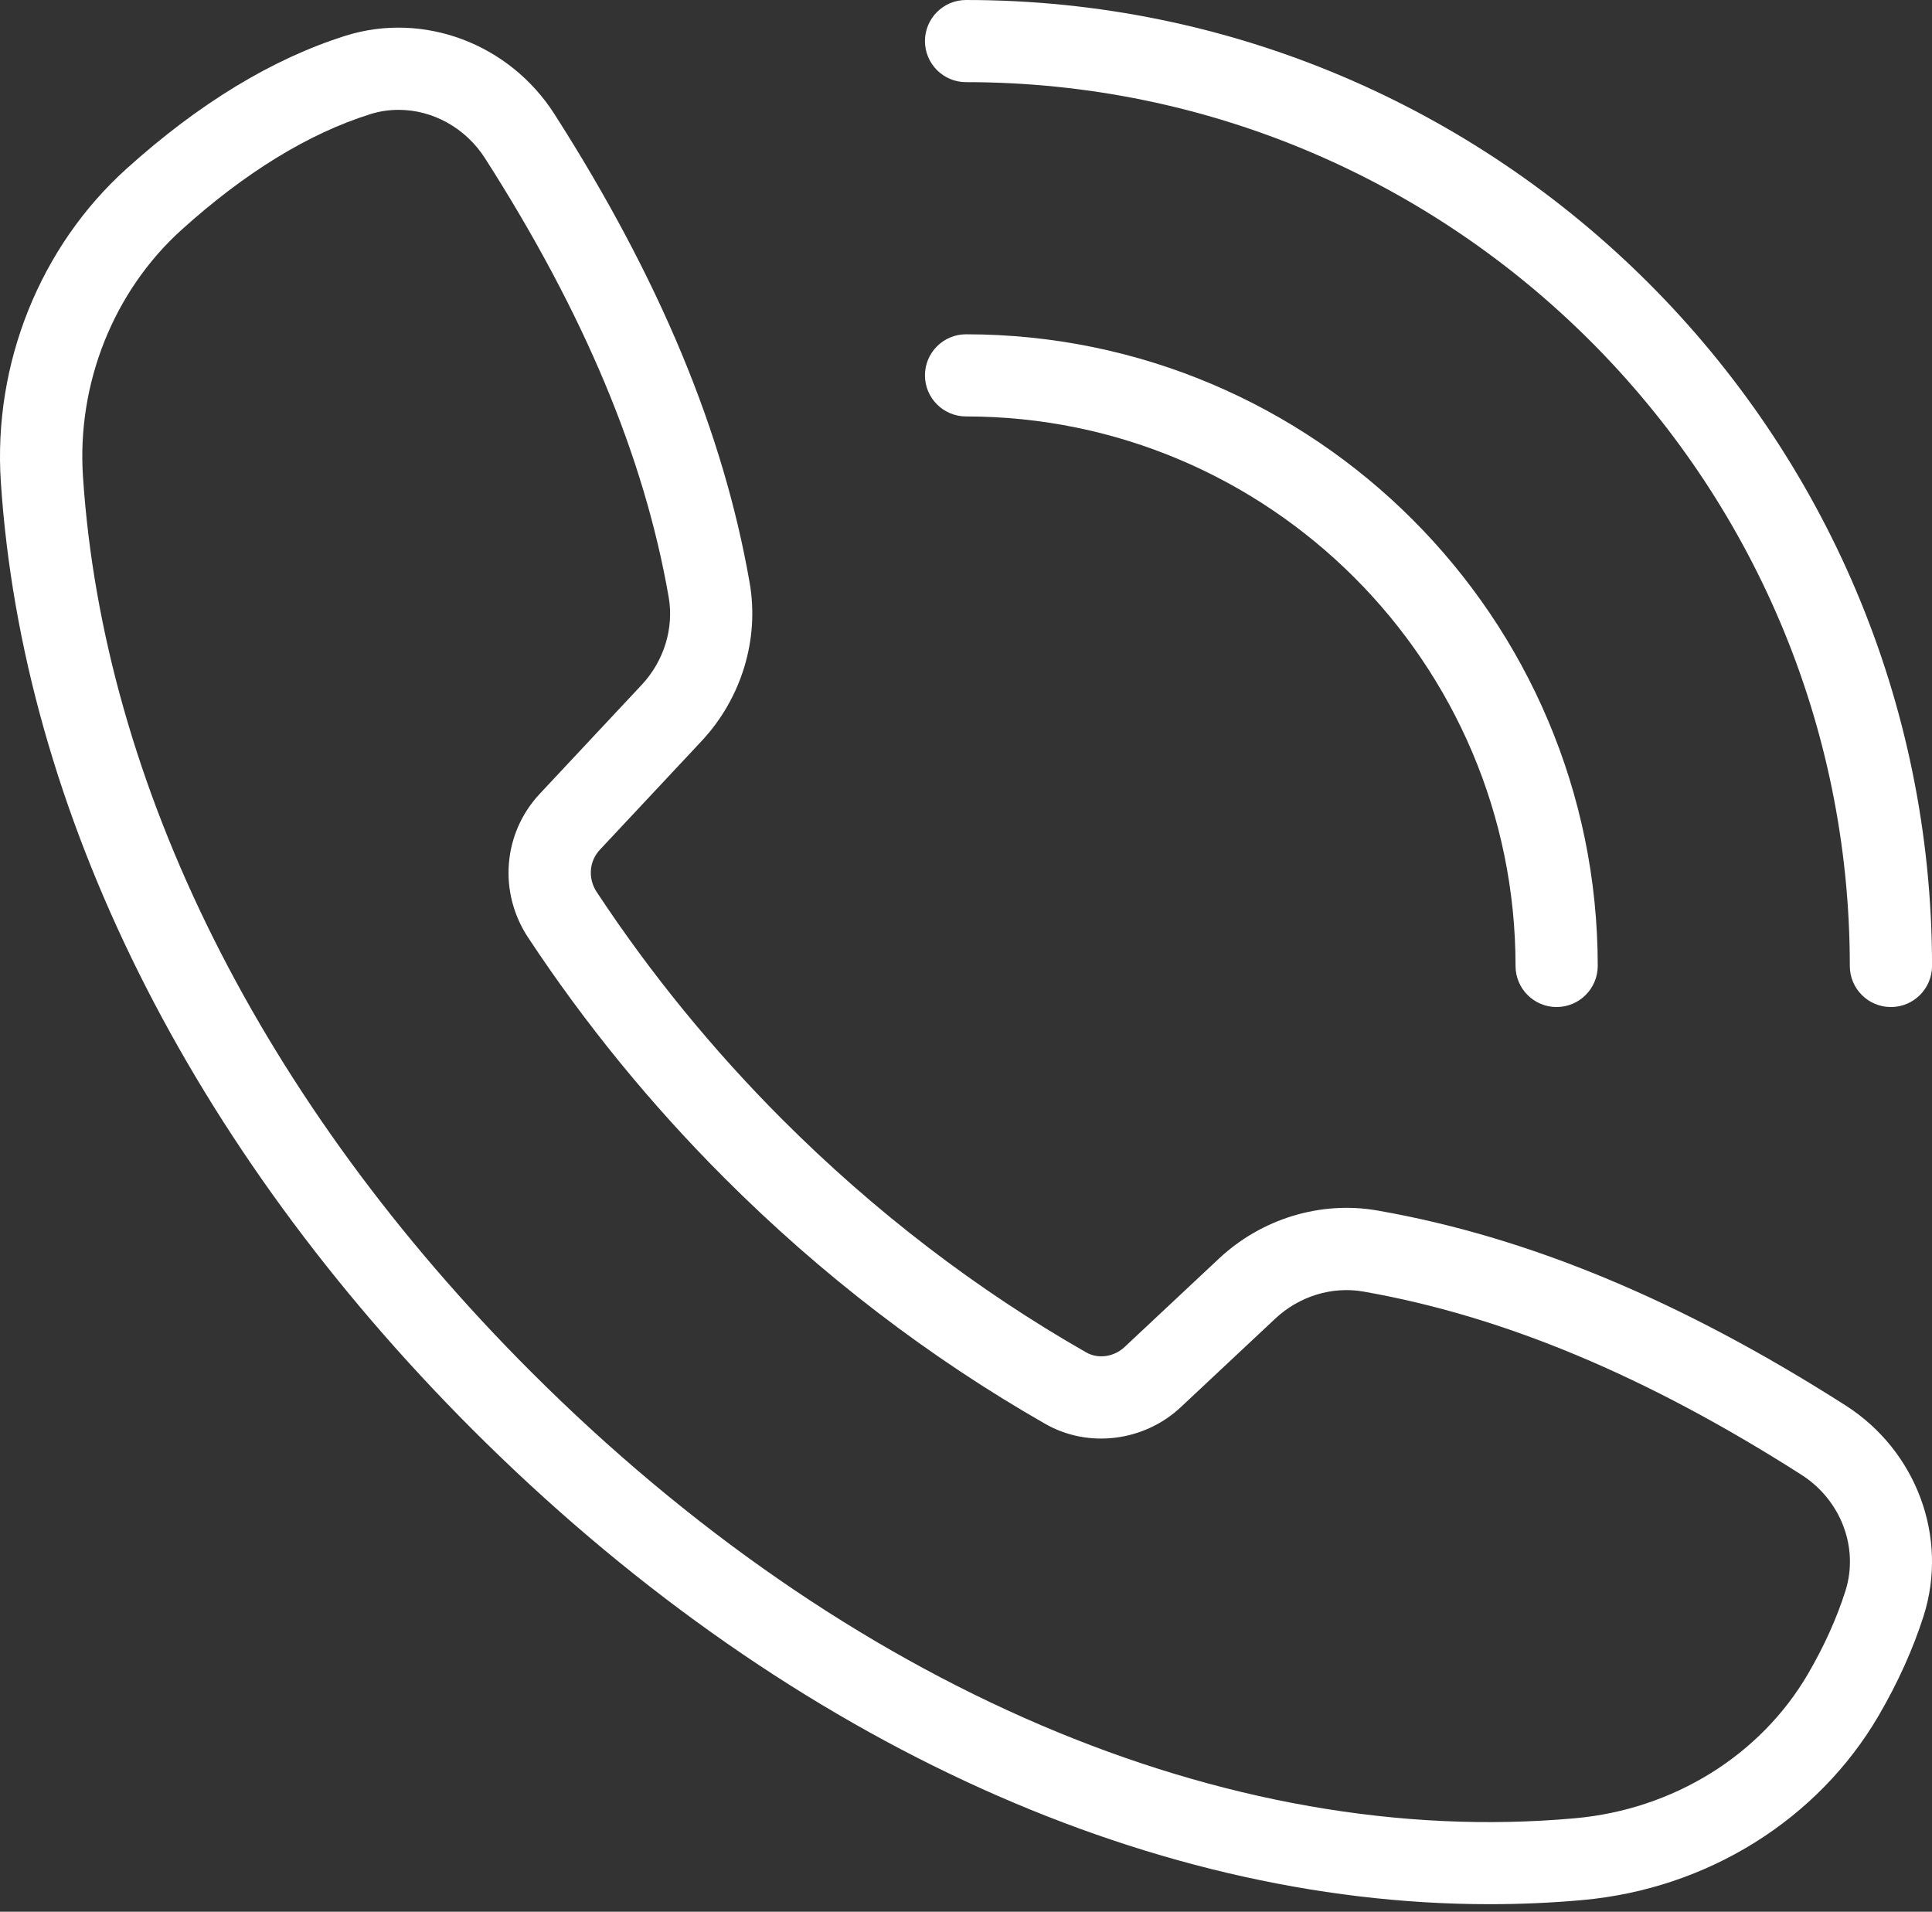
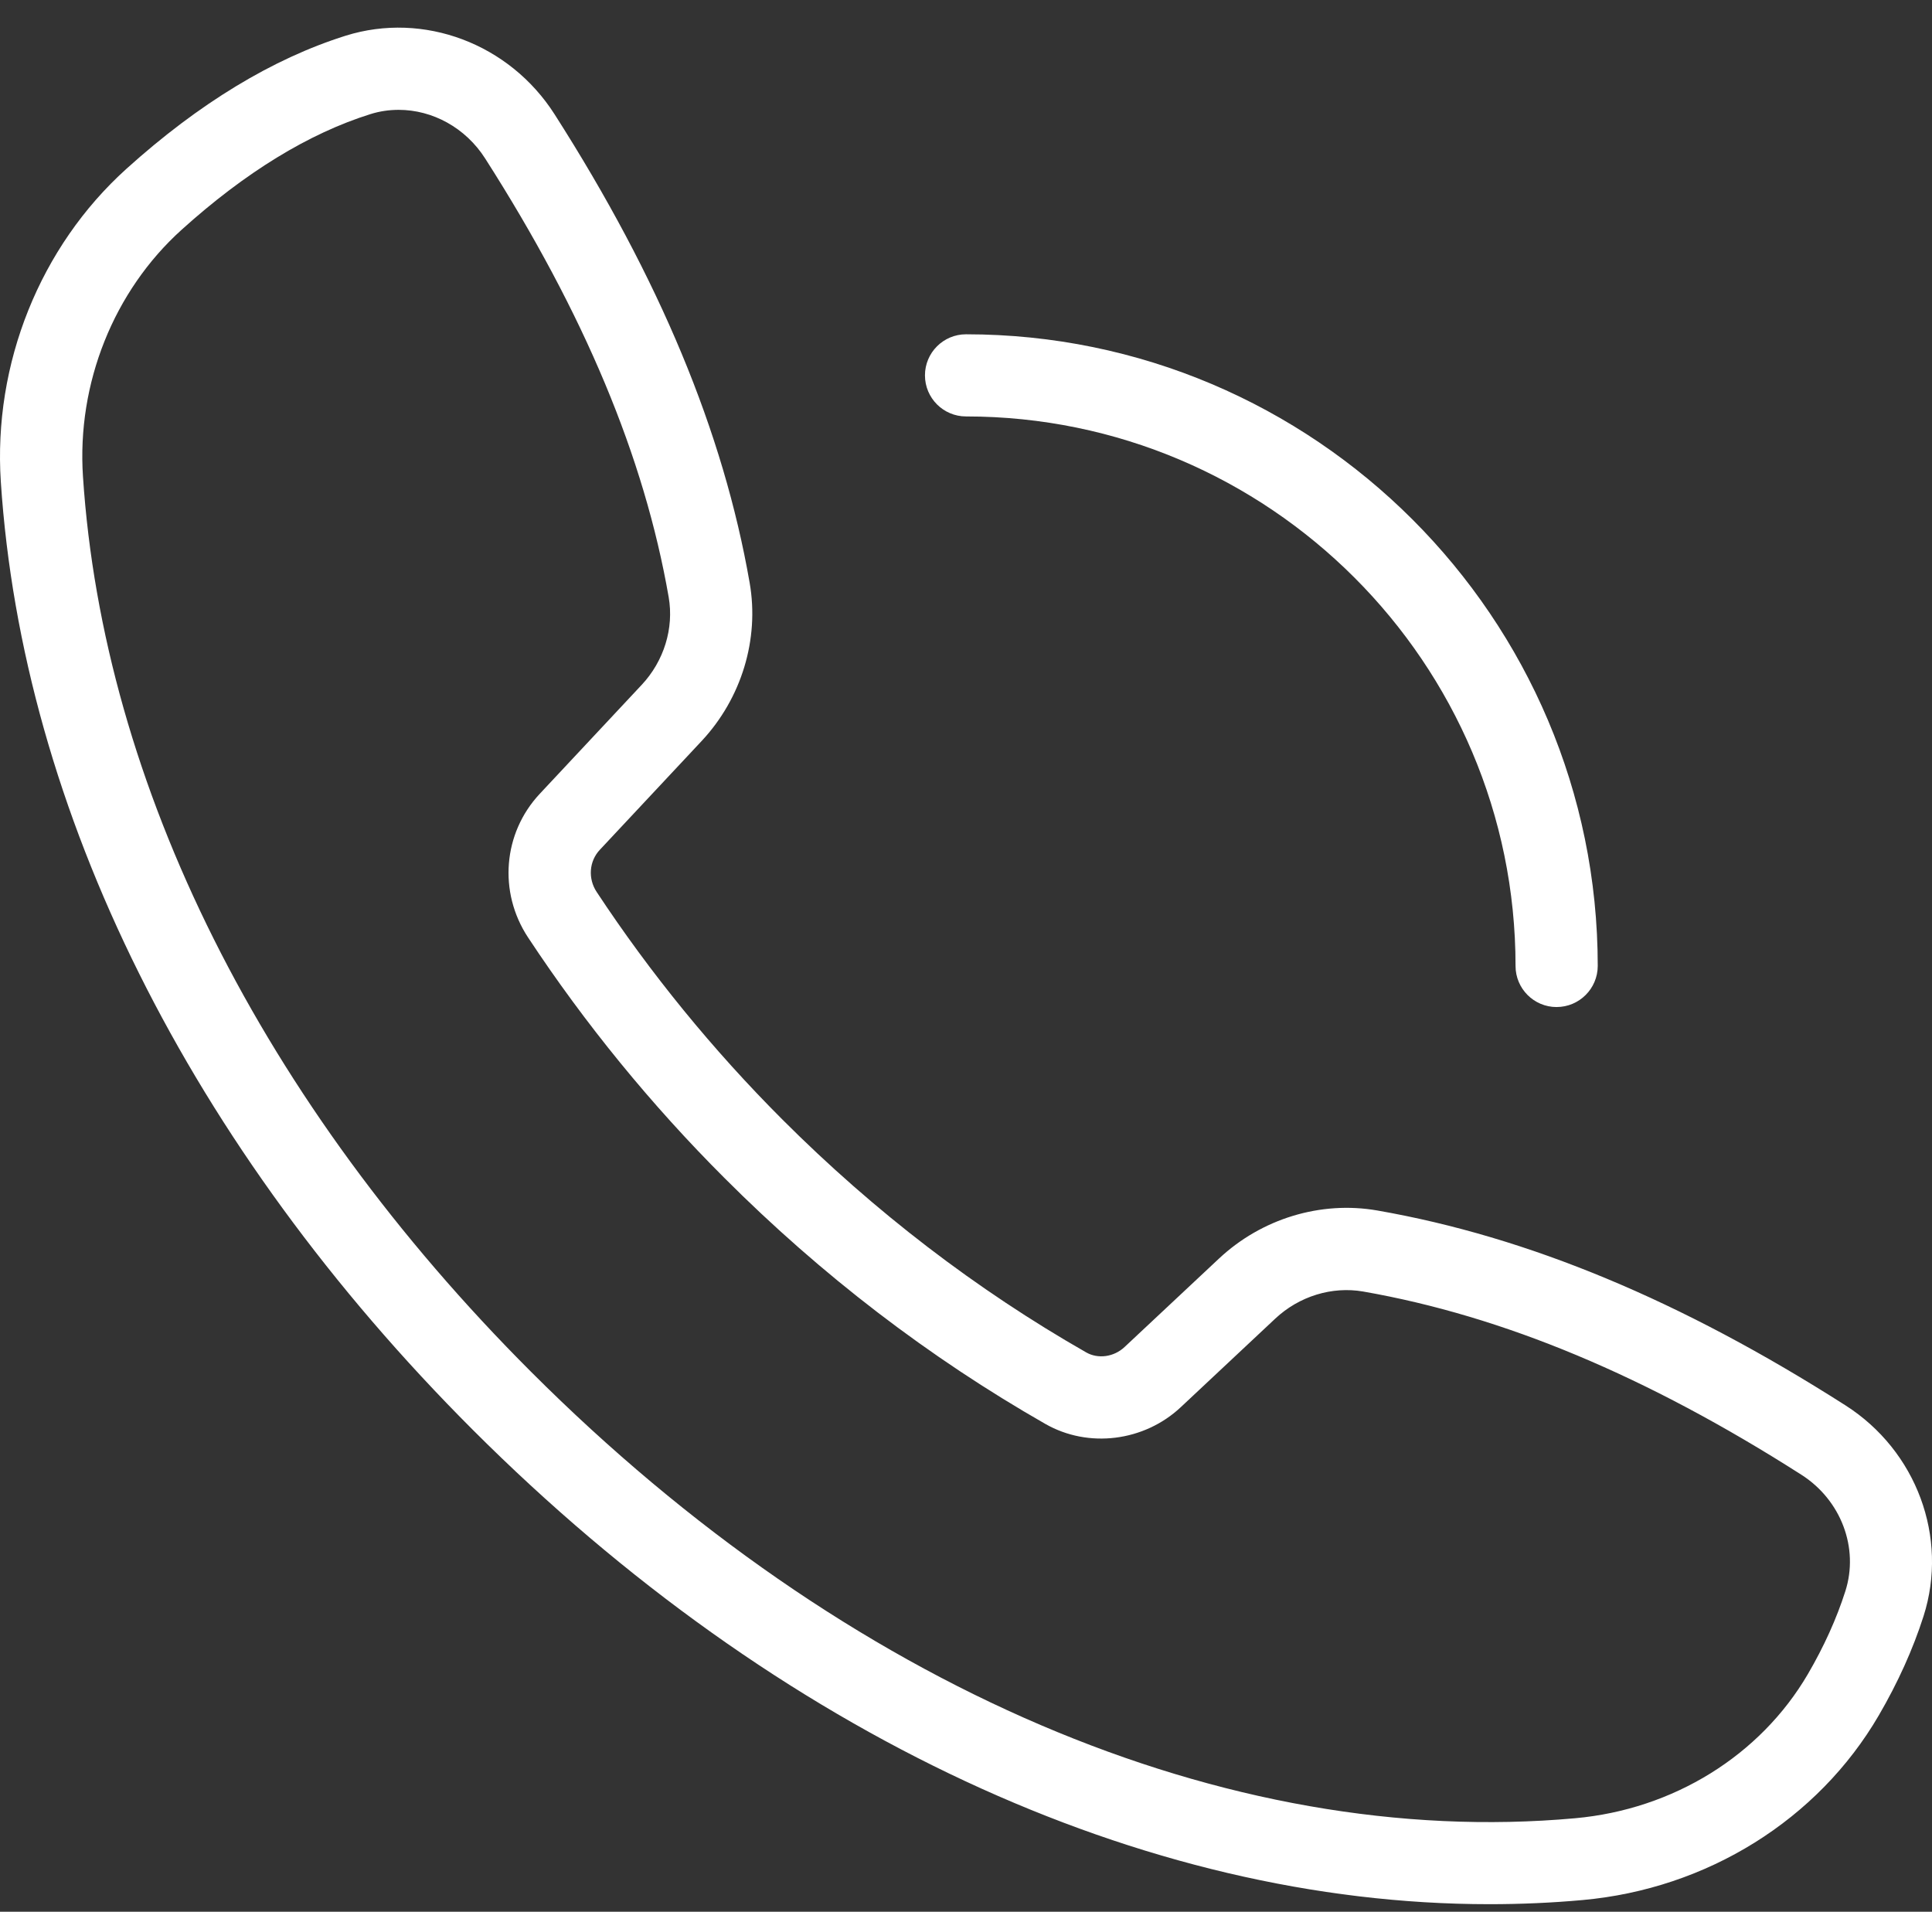
<svg xmlns="http://www.w3.org/2000/svg" width="95" height="94" viewBox="0 0 95 94" fill="none">
  <rect x="0" y="0" width="95" height="94" fill="#333333" stroke="none" />
  <path d="M73.236 93.628C56.216 93.628 38.244 85.296 23.248 70.304C9.346 56.402 1.103 39.851 0.041 23.695C-0.342 17.887 1.967 12.133 6.217 8.3C9.783 5.082 13.412 2.882 17.002 1.754C20.83 0.558 25.049 2.144 27.268 5.617C32.432 13.699 35.569 21.234 36.862 28.656C37.346 31.425 36.463 34.332 34.506 36.429L29.494 41.785C28.967 42.347 28.905 43.199 29.338 43.855C31.983 47.867 35.061 51.636 38.487 55.062C42.991 59.566 48.01 63.414 53.409 66.496C53.995 66.832 54.772 66.723 55.295 66.234L59.94 61.883C62.038 59.918 64.944 59.035 67.725 59.519C75.151 60.816 82.678 63.953 90.745 69.101C94.241 71.332 95.819 75.594 94.585 79.464C94.065 81.089 93.323 82.734 92.382 84.347C89.39 89.48 83.94 92.874 77.812 93.425C76.296 93.562 74.769 93.628 73.238 93.628H73.236ZM19.603 5.401C19.138 5.401 18.669 5.468 18.212 5.612C15.181 6.562 12.056 8.476 8.927 11.3C5.591 14.312 3.775 18.847 4.08 23.433C5.076 38.605 12.9 54.238 26.111 67.449C41.607 82.945 60.322 90.953 77.451 89.402C82.279 88.968 86.556 86.316 88.896 82.316C89.689 80.957 90.31 79.585 90.739 78.238C91.419 76.113 90.528 73.757 88.575 72.511C80.97 67.656 73.923 64.71 67.032 63.504C65.497 63.238 63.884 63.734 62.708 64.835L58.06 69.191C56.255 70.882 53.517 71.222 51.404 70.015C45.693 66.754 40.388 62.691 35.63 57.929C32.009 54.312 28.759 50.328 25.962 46.089C24.498 43.867 24.732 40.964 26.541 39.031L31.552 33.675C32.65 32.503 33.146 30.89 32.88 29.359C31.681 22.472 28.732 15.421 23.861 7.8C22.892 6.276 21.263 5.401 19.603 5.401Z" fill="white" />
-   <path d="M92.978 49.516C91.861 49.516 90.959 48.609 90.959 47.496C90.959 23.535 71.463 4.039 47.502 4.039C46.385 4.039 45.482 3.133 45.482 2.019C45.482 0.902 46.389 0 47.502 0C73.693 0 95.002 21.309 95.002 47.5C94.998 48.609 94.096 49.516 92.978 49.516Z" fill="white" />
  <path d="M76.541 49.516C75.424 49.516 74.522 48.609 74.522 47.496C74.522 32.598 62.401 20.476 47.502 20.476C46.385 20.476 45.482 19.57 45.482 18.456C45.482 17.339 46.389 16.437 47.502 16.437C64.631 16.437 78.564 30.371 78.564 47.499C78.56 48.608 77.658 49.515 76.54 49.515L76.541 49.516Z" fill="white" />
</svg>